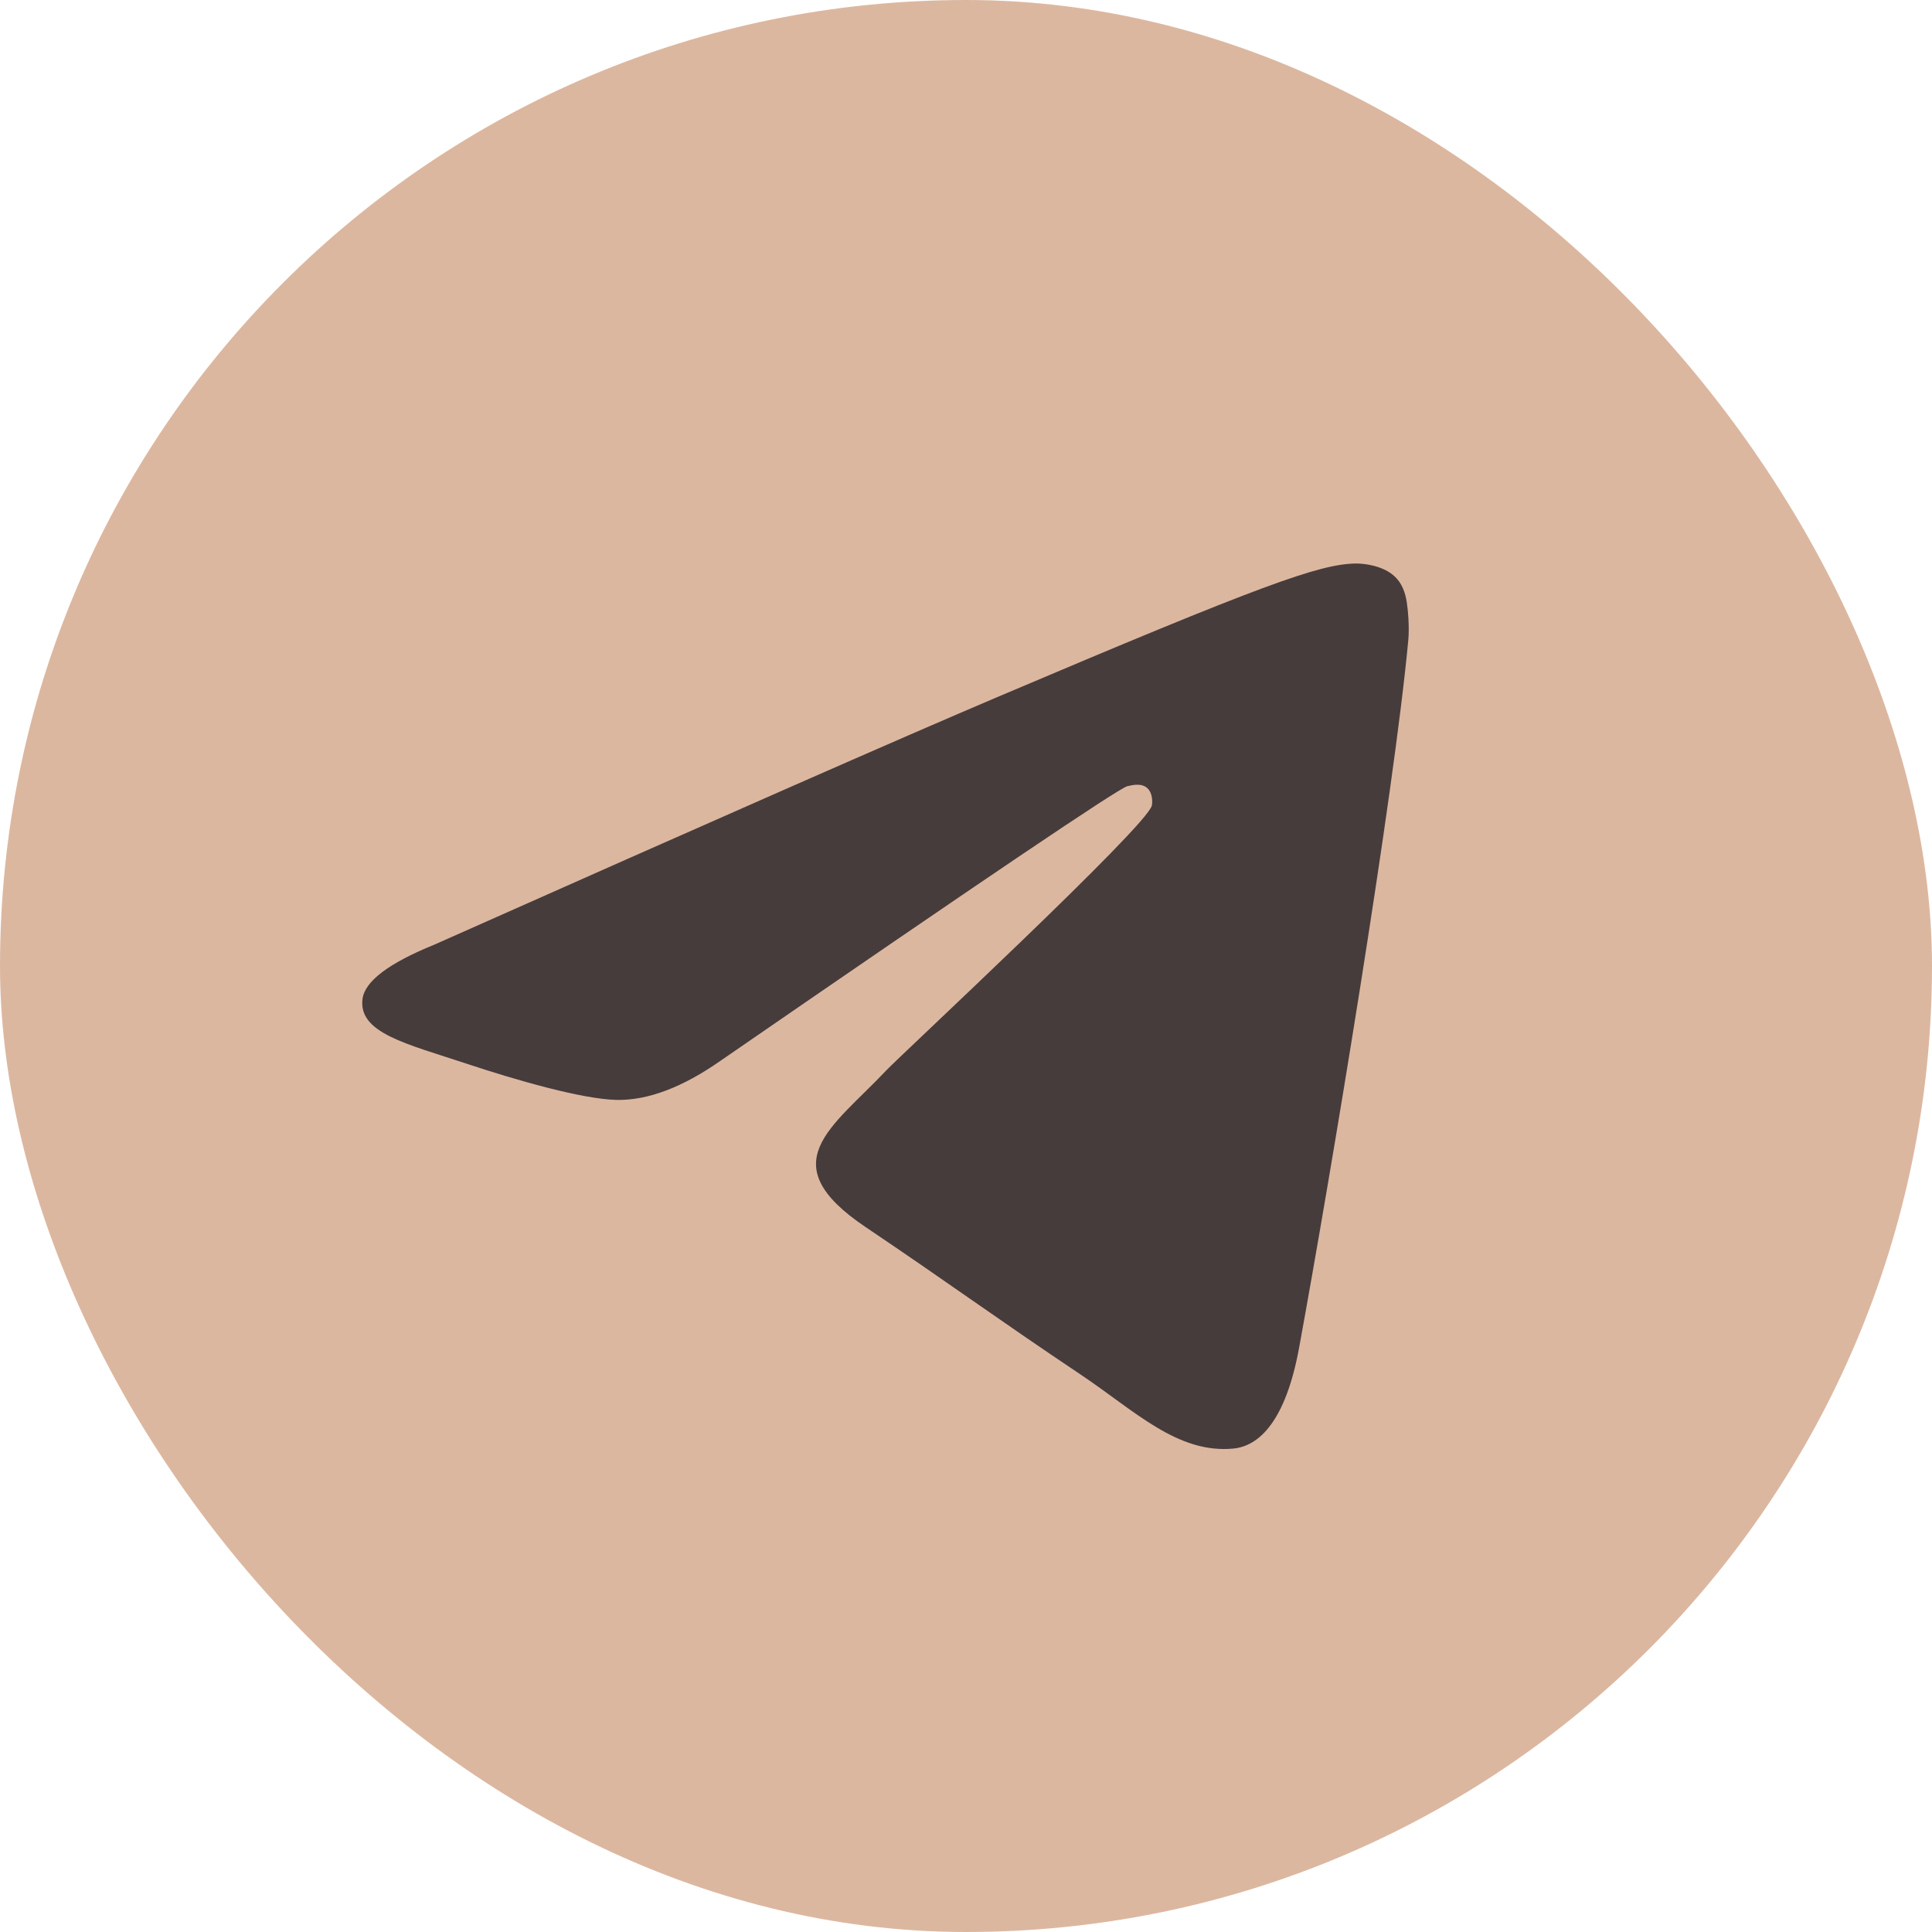
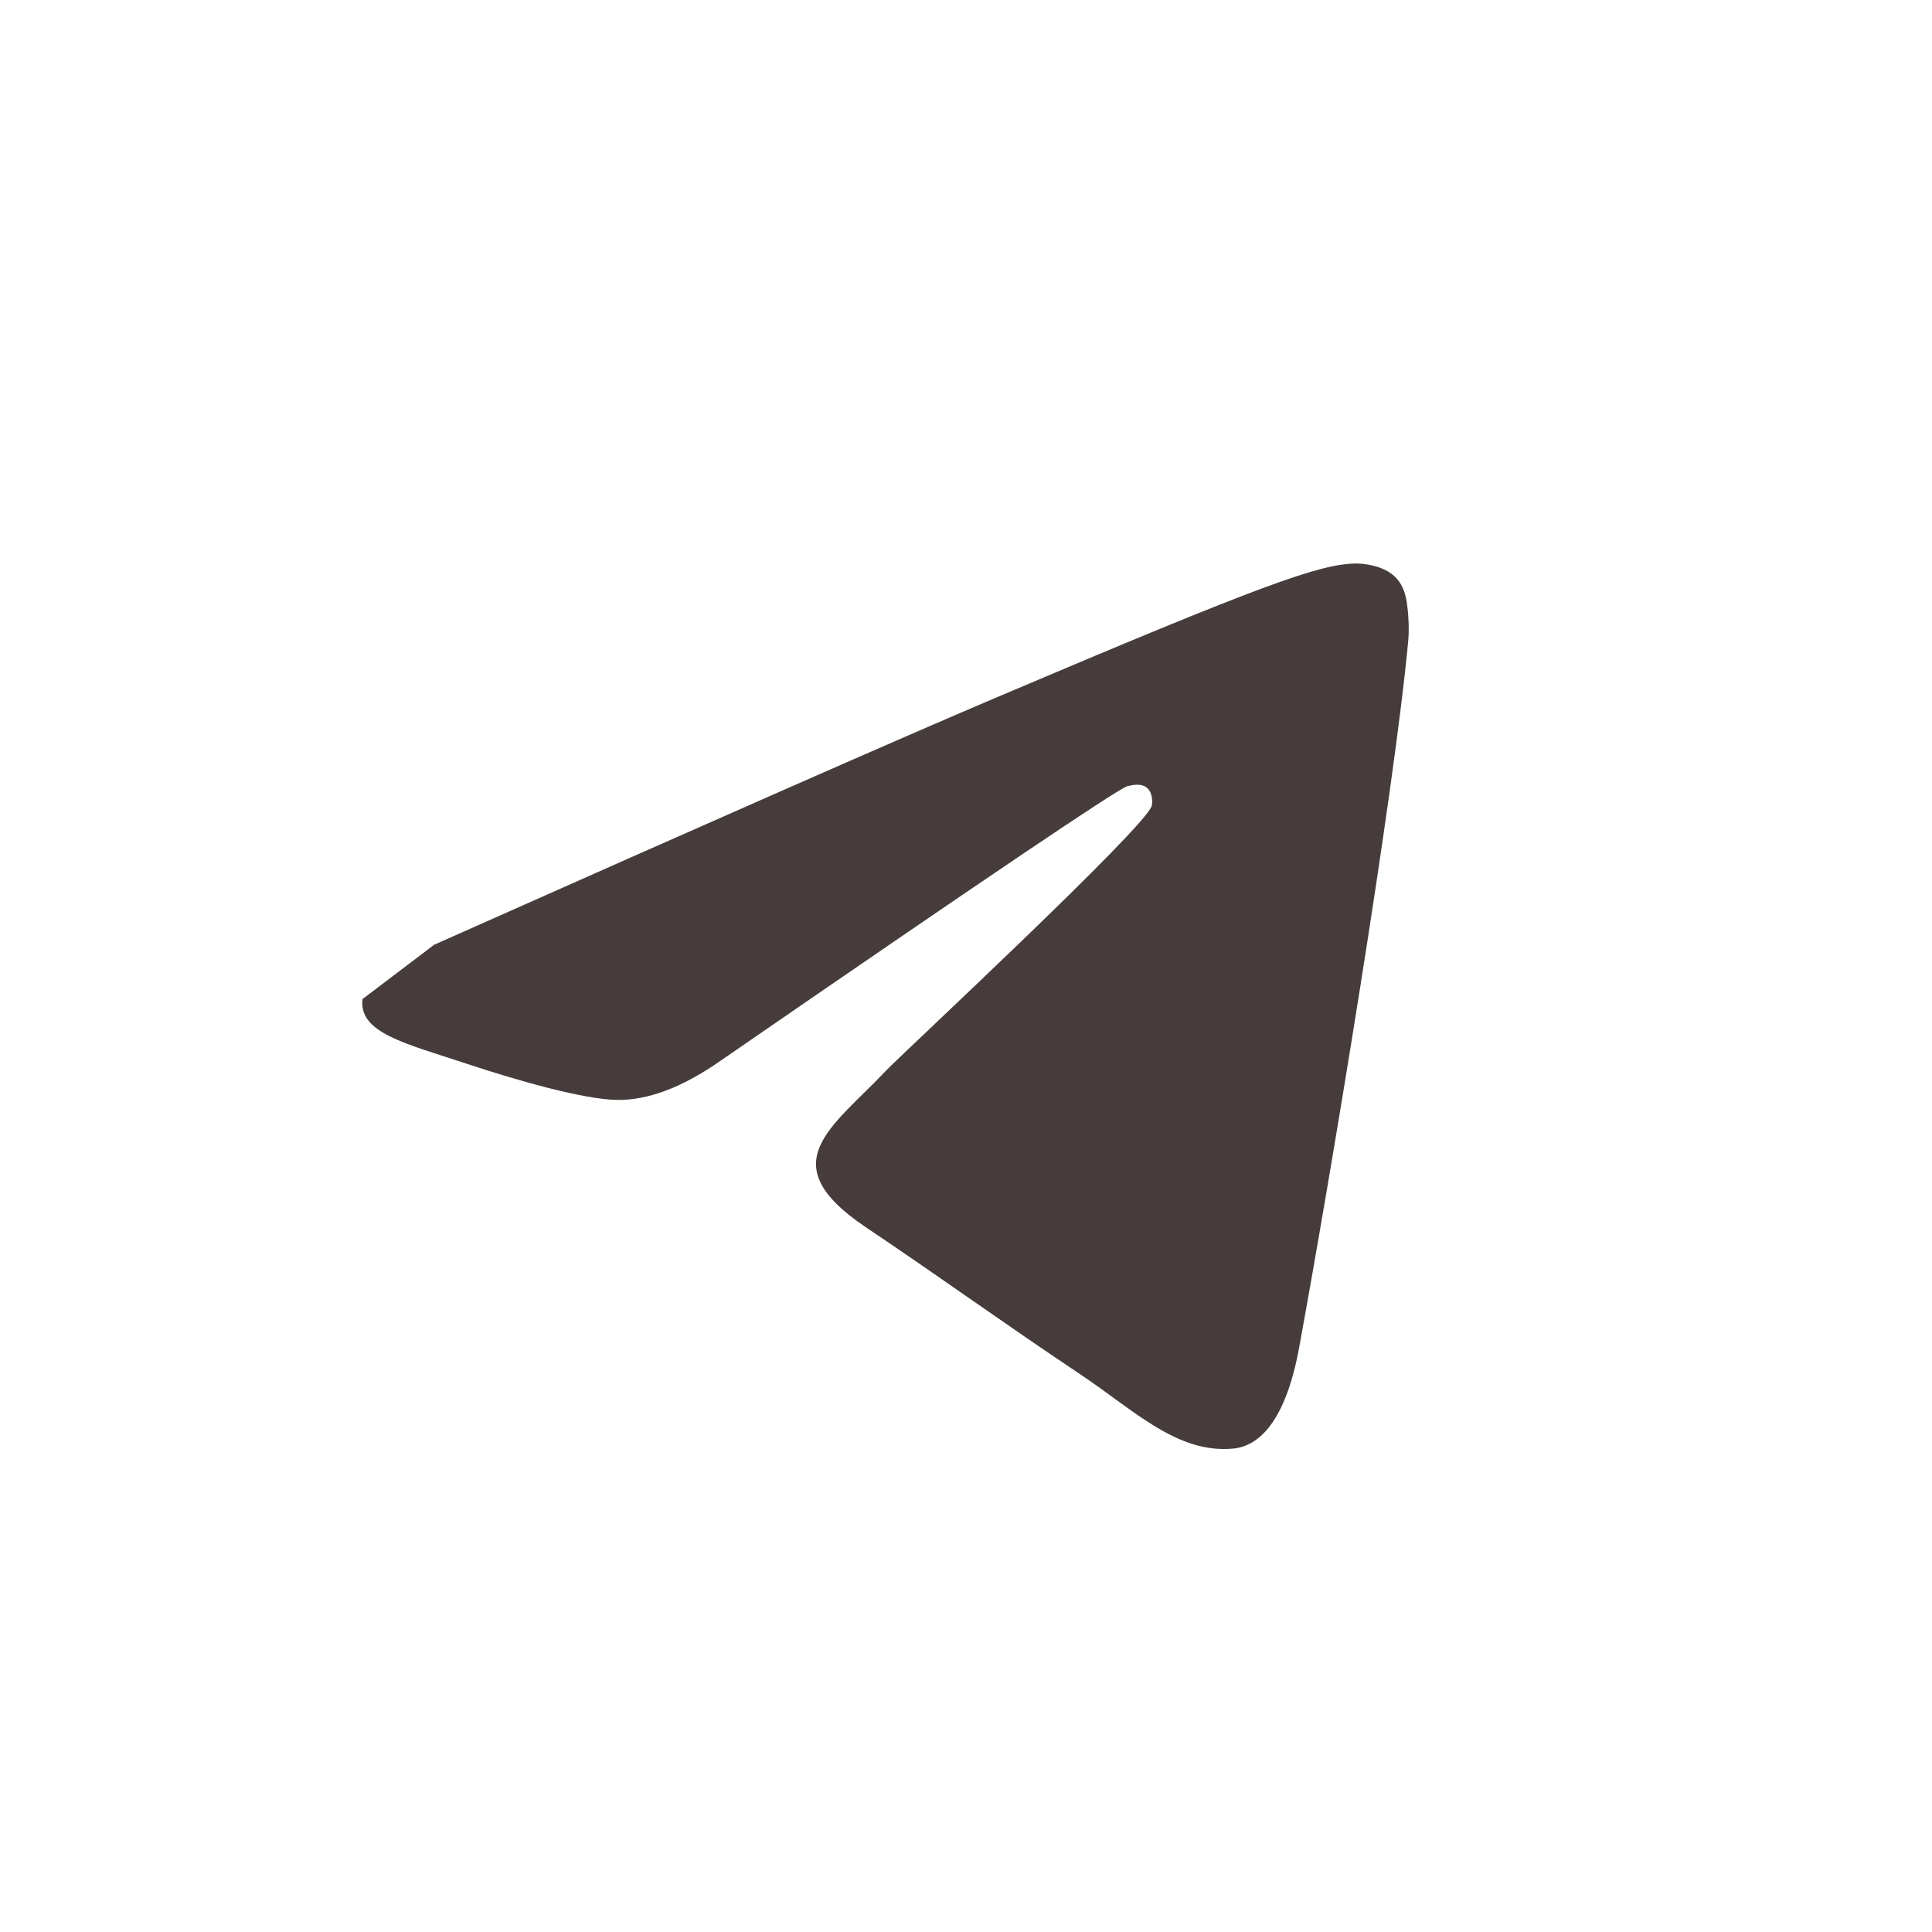
<svg xmlns="http://www.w3.org/2000/svg" width="64" height="64" viewBox="0 0 64 64" fill="none">
-   <rect width="64" height="64" rx="32" fill="#DCB7A0" />
-   <path d="M14.383 31.295C23.689 27.155 29.894 24.426 32.999 23.108C41.864 19.343 43.706 18.689 44.907 18.667C45.171 18.663 45.761 18.73 46.144 19.046C46.467 19.314 46.555 19.675 46.598 19.929C46.64 20.183 46.693 20.761 46.651 21.212C46.171 26.366 44.092 38.872 43.035 44.644C42.587 47.087 41.706 47.906 40.853 47.986C38.999 48.16 37.592 46.735 35.796 45.533C32.987 43.653 31.4 42.482 28.673 40.648C25.521 38.527 27.564 37.361 29.36 35.457C29.83 34.958 37.998 27.373 38.156 26.685C38.176 26.599 38.194 26.278 38.007 26.109C37.821 25.939 37.545 25.997 37.346 26.043C37.065 26.109 32.576 29.137 23.882 35.13C22.608 36.023 21.454 36.458 20.42 36.436C19.28 36.41 17.088 35.778 15.458 35.237C13.459 34.573 11.87 34.222 12.008 33.096C12.081 32.509 12.872 31.909 14.383 31.295Z" fill="#473C3C" />
+   <path d="M14.383 31.295C23.689 27.155 29.894 24.426 32.999 23.108C41.864 19.343 43.706 18.689 44.907 18.667C45.171 18.663 45.761 18.73 46.144 19.046C46.467 19.314 46.555 19.675 46.598 19.929C46.64 20.183 46.693 20.761 46.651 21.212C46.171 26.366 44.092 38.872 43.035 44.644C42.587 47.087 41.706 47.906 40.853 47.986C38.999 48.16 37.592 46.735 35.796 45.533C32.987 43.653 31.4 42.482 28.673 40.648C25.521 38.527 27.564 37.361 29.36 35.457C29.83 34.958 37.998 27.373 38.156 26.685C38.176 26.599 38.194 26.278 38.007 26.109C37.821 25.939 37.545 25.997 37.346 26.043C37.065 26.109 32.576 29.137 23.882 35.13C22.608 36.023 21.454 36.458 20.42 36.436C19.28 36.41 17.088 35.778 15.458 35.237C13.459 34.573 11.87 34.222 12.008 33.096Z" fill="#473C3C" />
</svg>